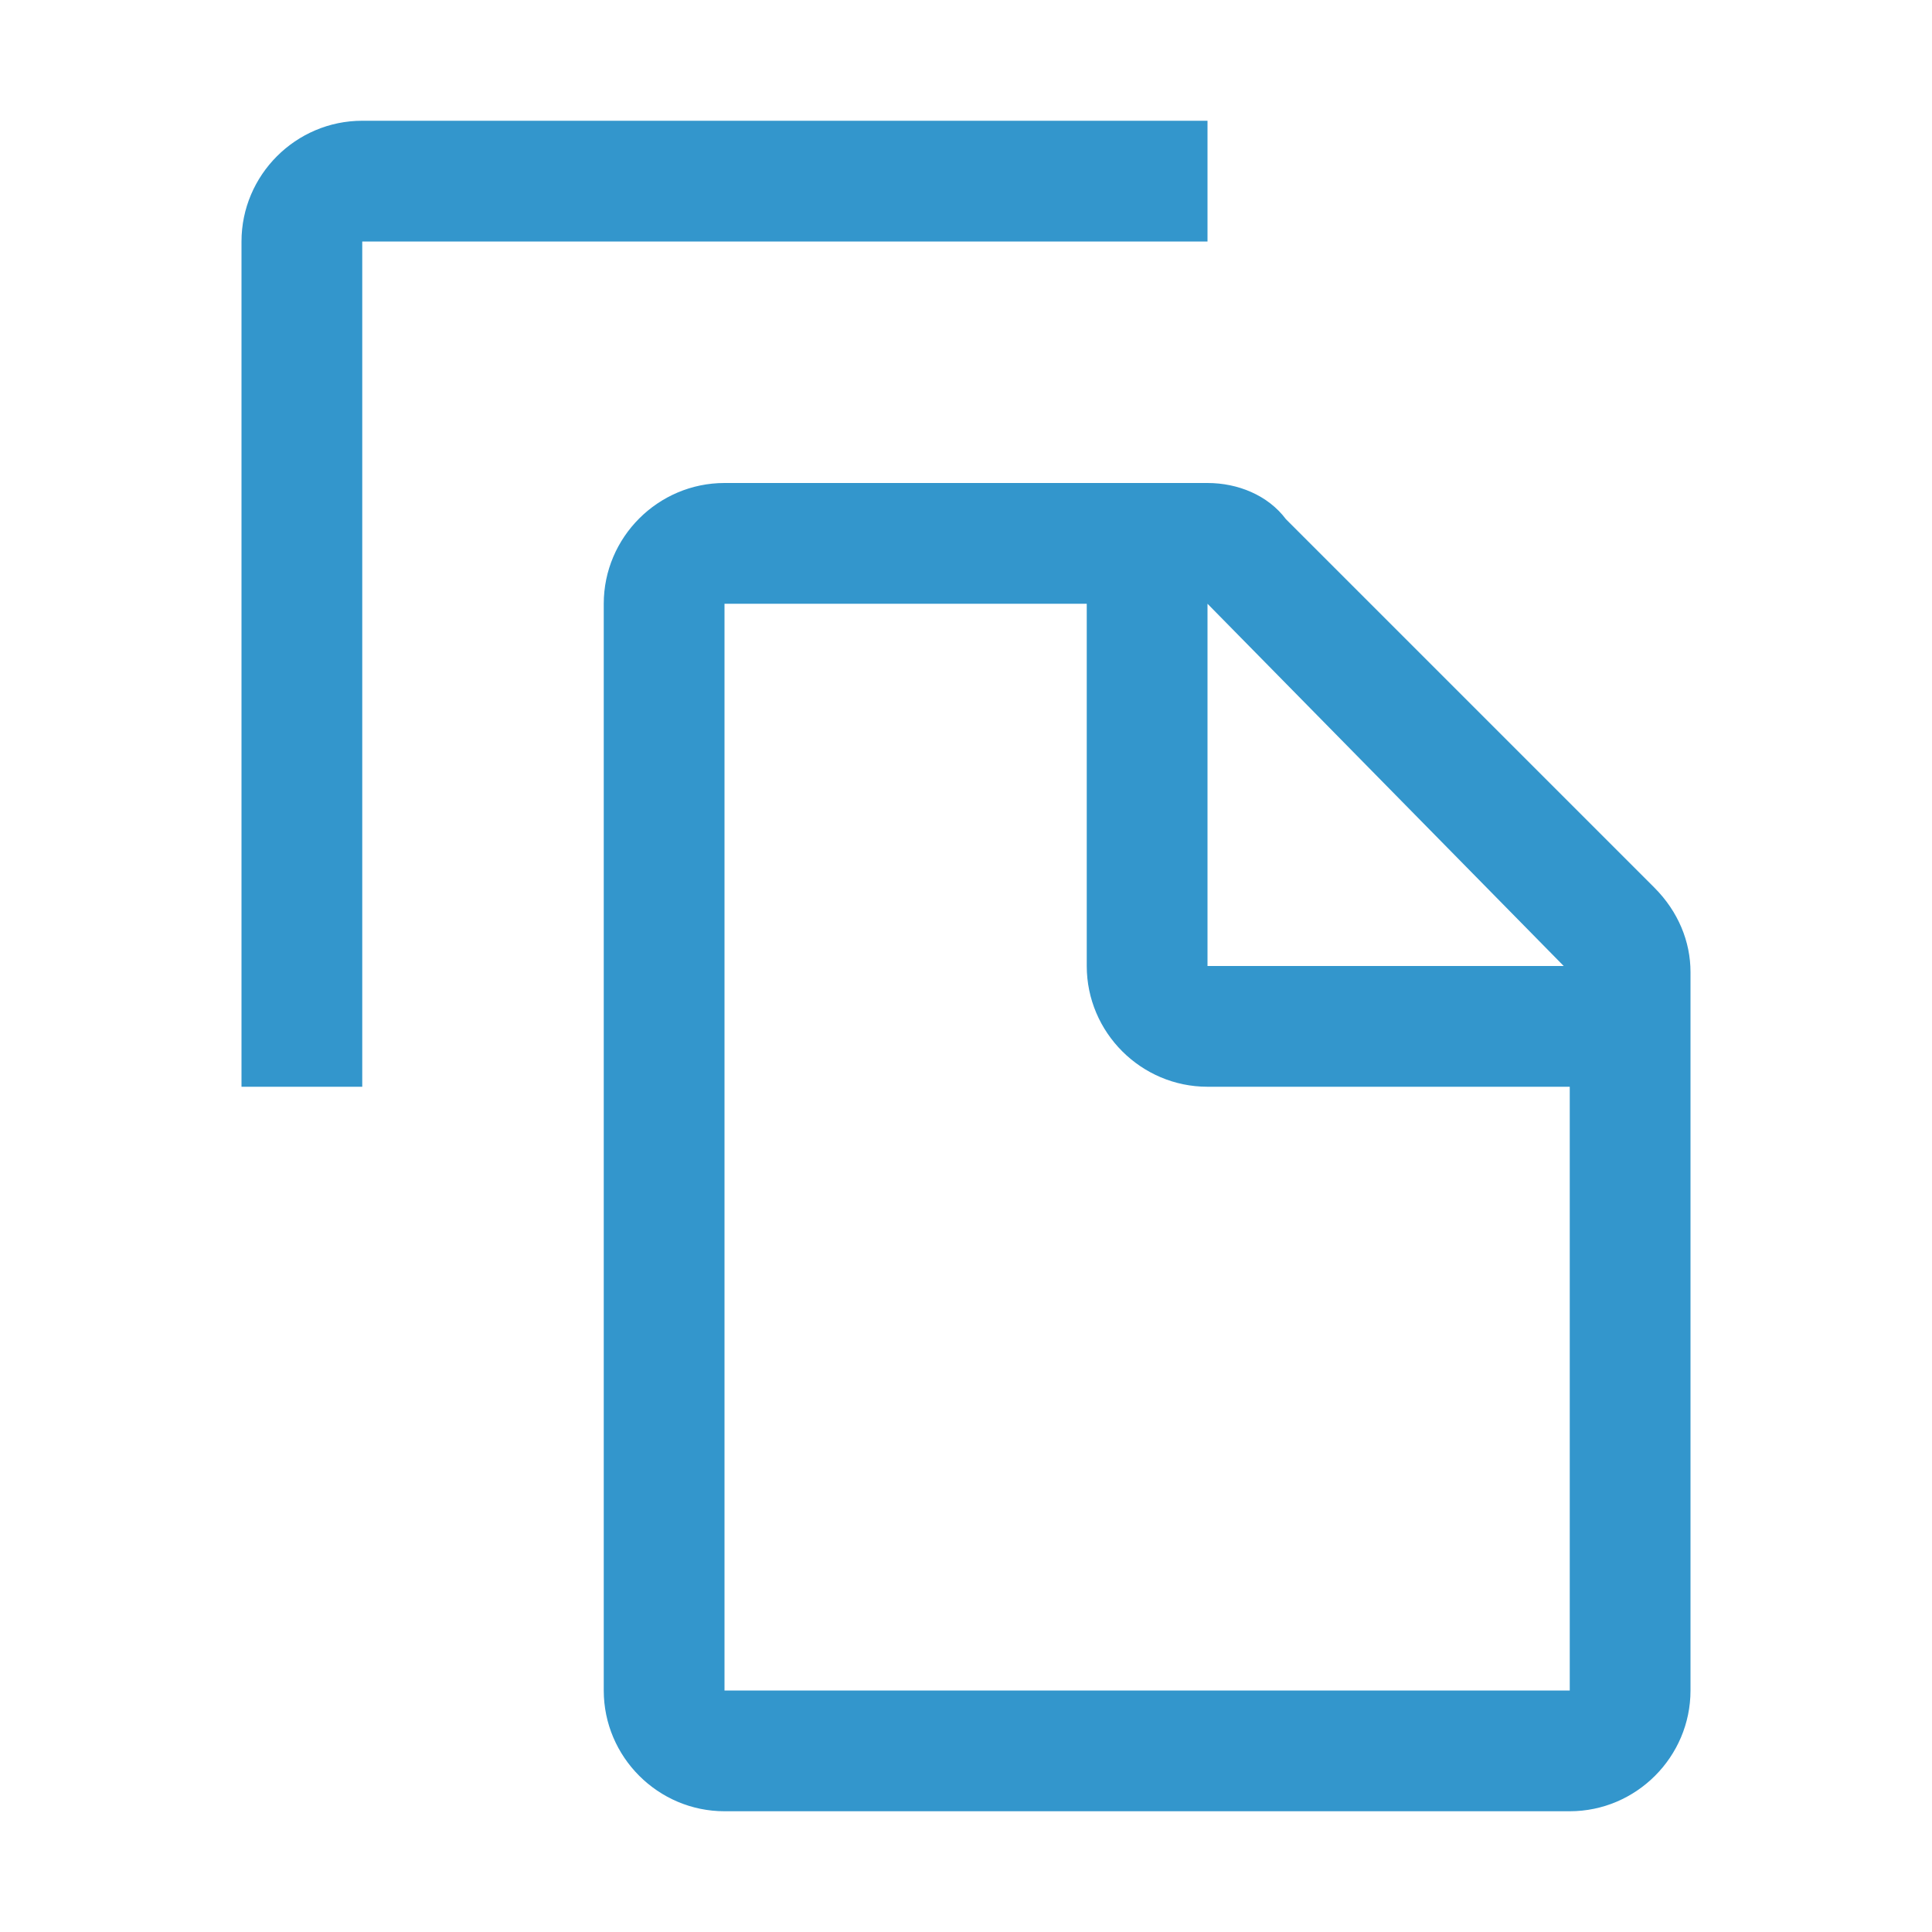
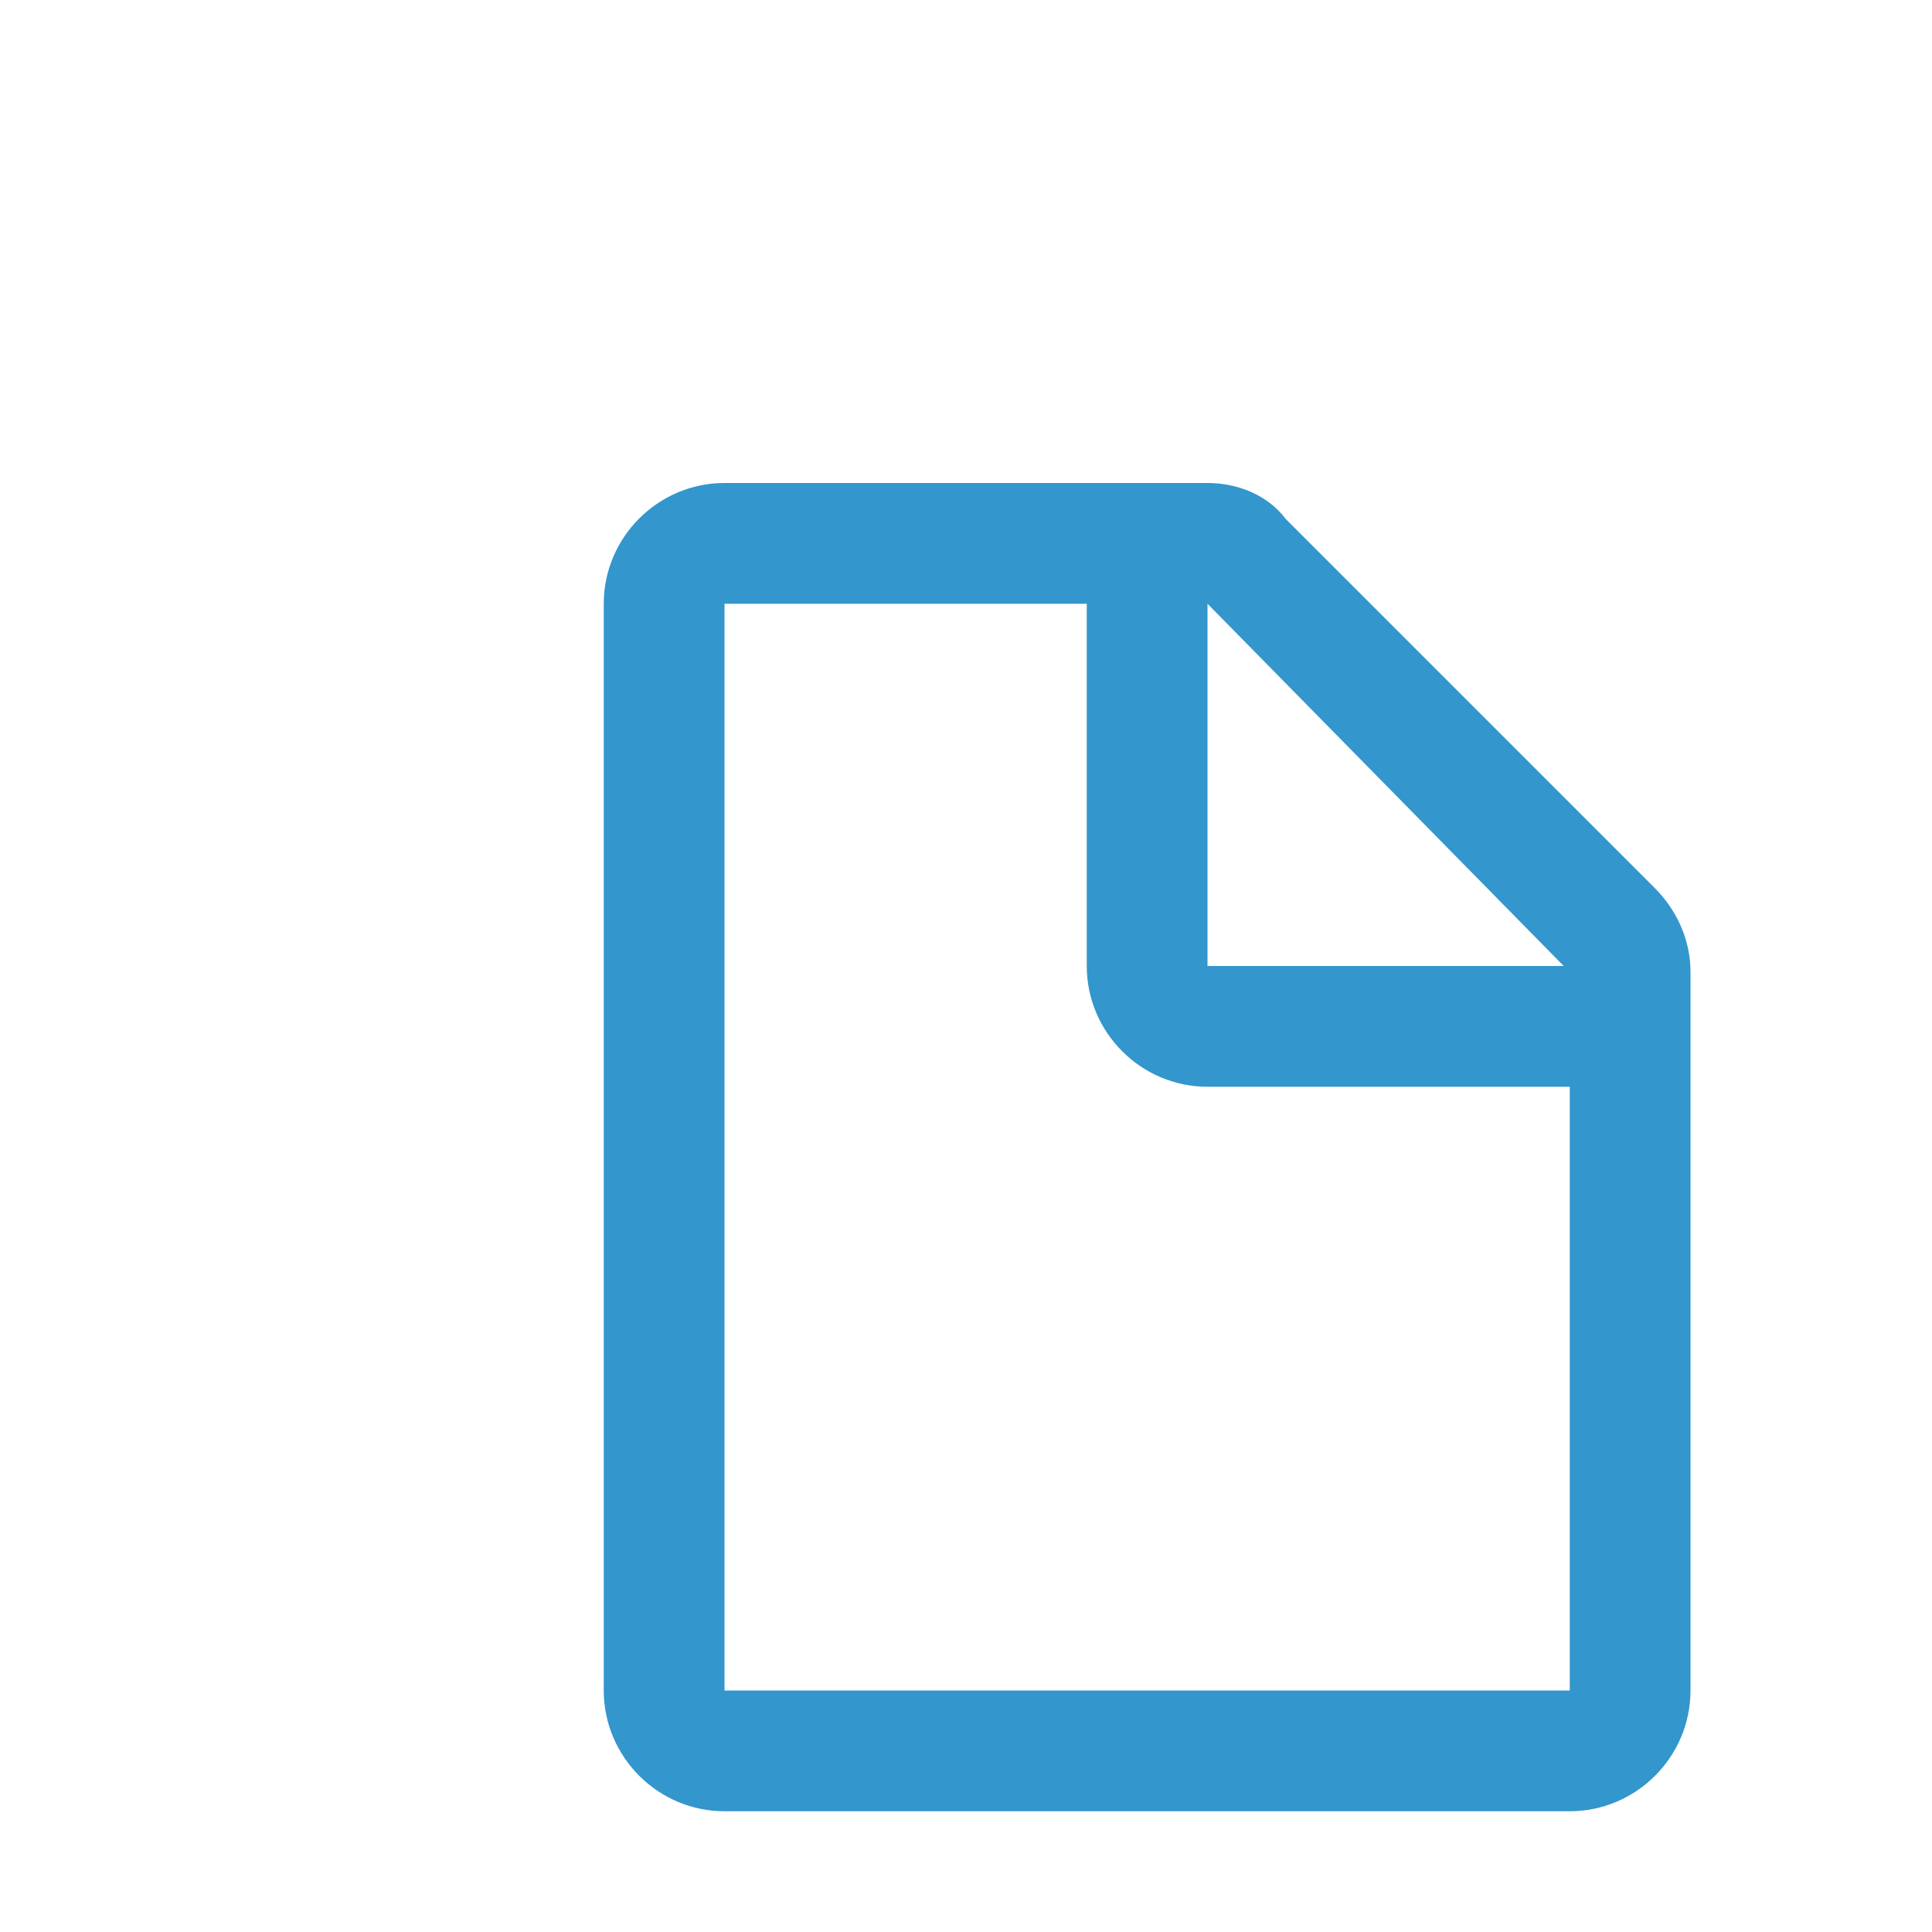
<svg xmlns="http://www.w3.org/2000/svg" width="50" height="50" viewBox="0 0 50 50" fill="none">
  <path d="M42.812 22.969L33.281 13.438C32.812 12.812 32.031 12.5 31.25 12.5H18.75C17.031 12.5 15.625 13.906 15.625 15.625V43.75C15.625 45.469 17.031 46.875 18.75 46.875H40.625C42.344 46.875 43.75 45.469 43.75 43.75V25.156C43.75 24.375 43.438 23.594 42.812 22.969ZM31.25 15.625L40.469 25H31.25V15.625ZM18.75 43.75V15.625H28.125V25C28.125 26.719 29.531 28.125 31.25 28.125H40.625V43.75H18.75Z" fill="#3396CC" />
-   <path d="M9.375 28.125H6.25V6.25C6.25 4.531 7.656 3.125 9.375 3.125H31.25V6.25H9.375V28.125Z" fill="#3396CC" />
</svg>